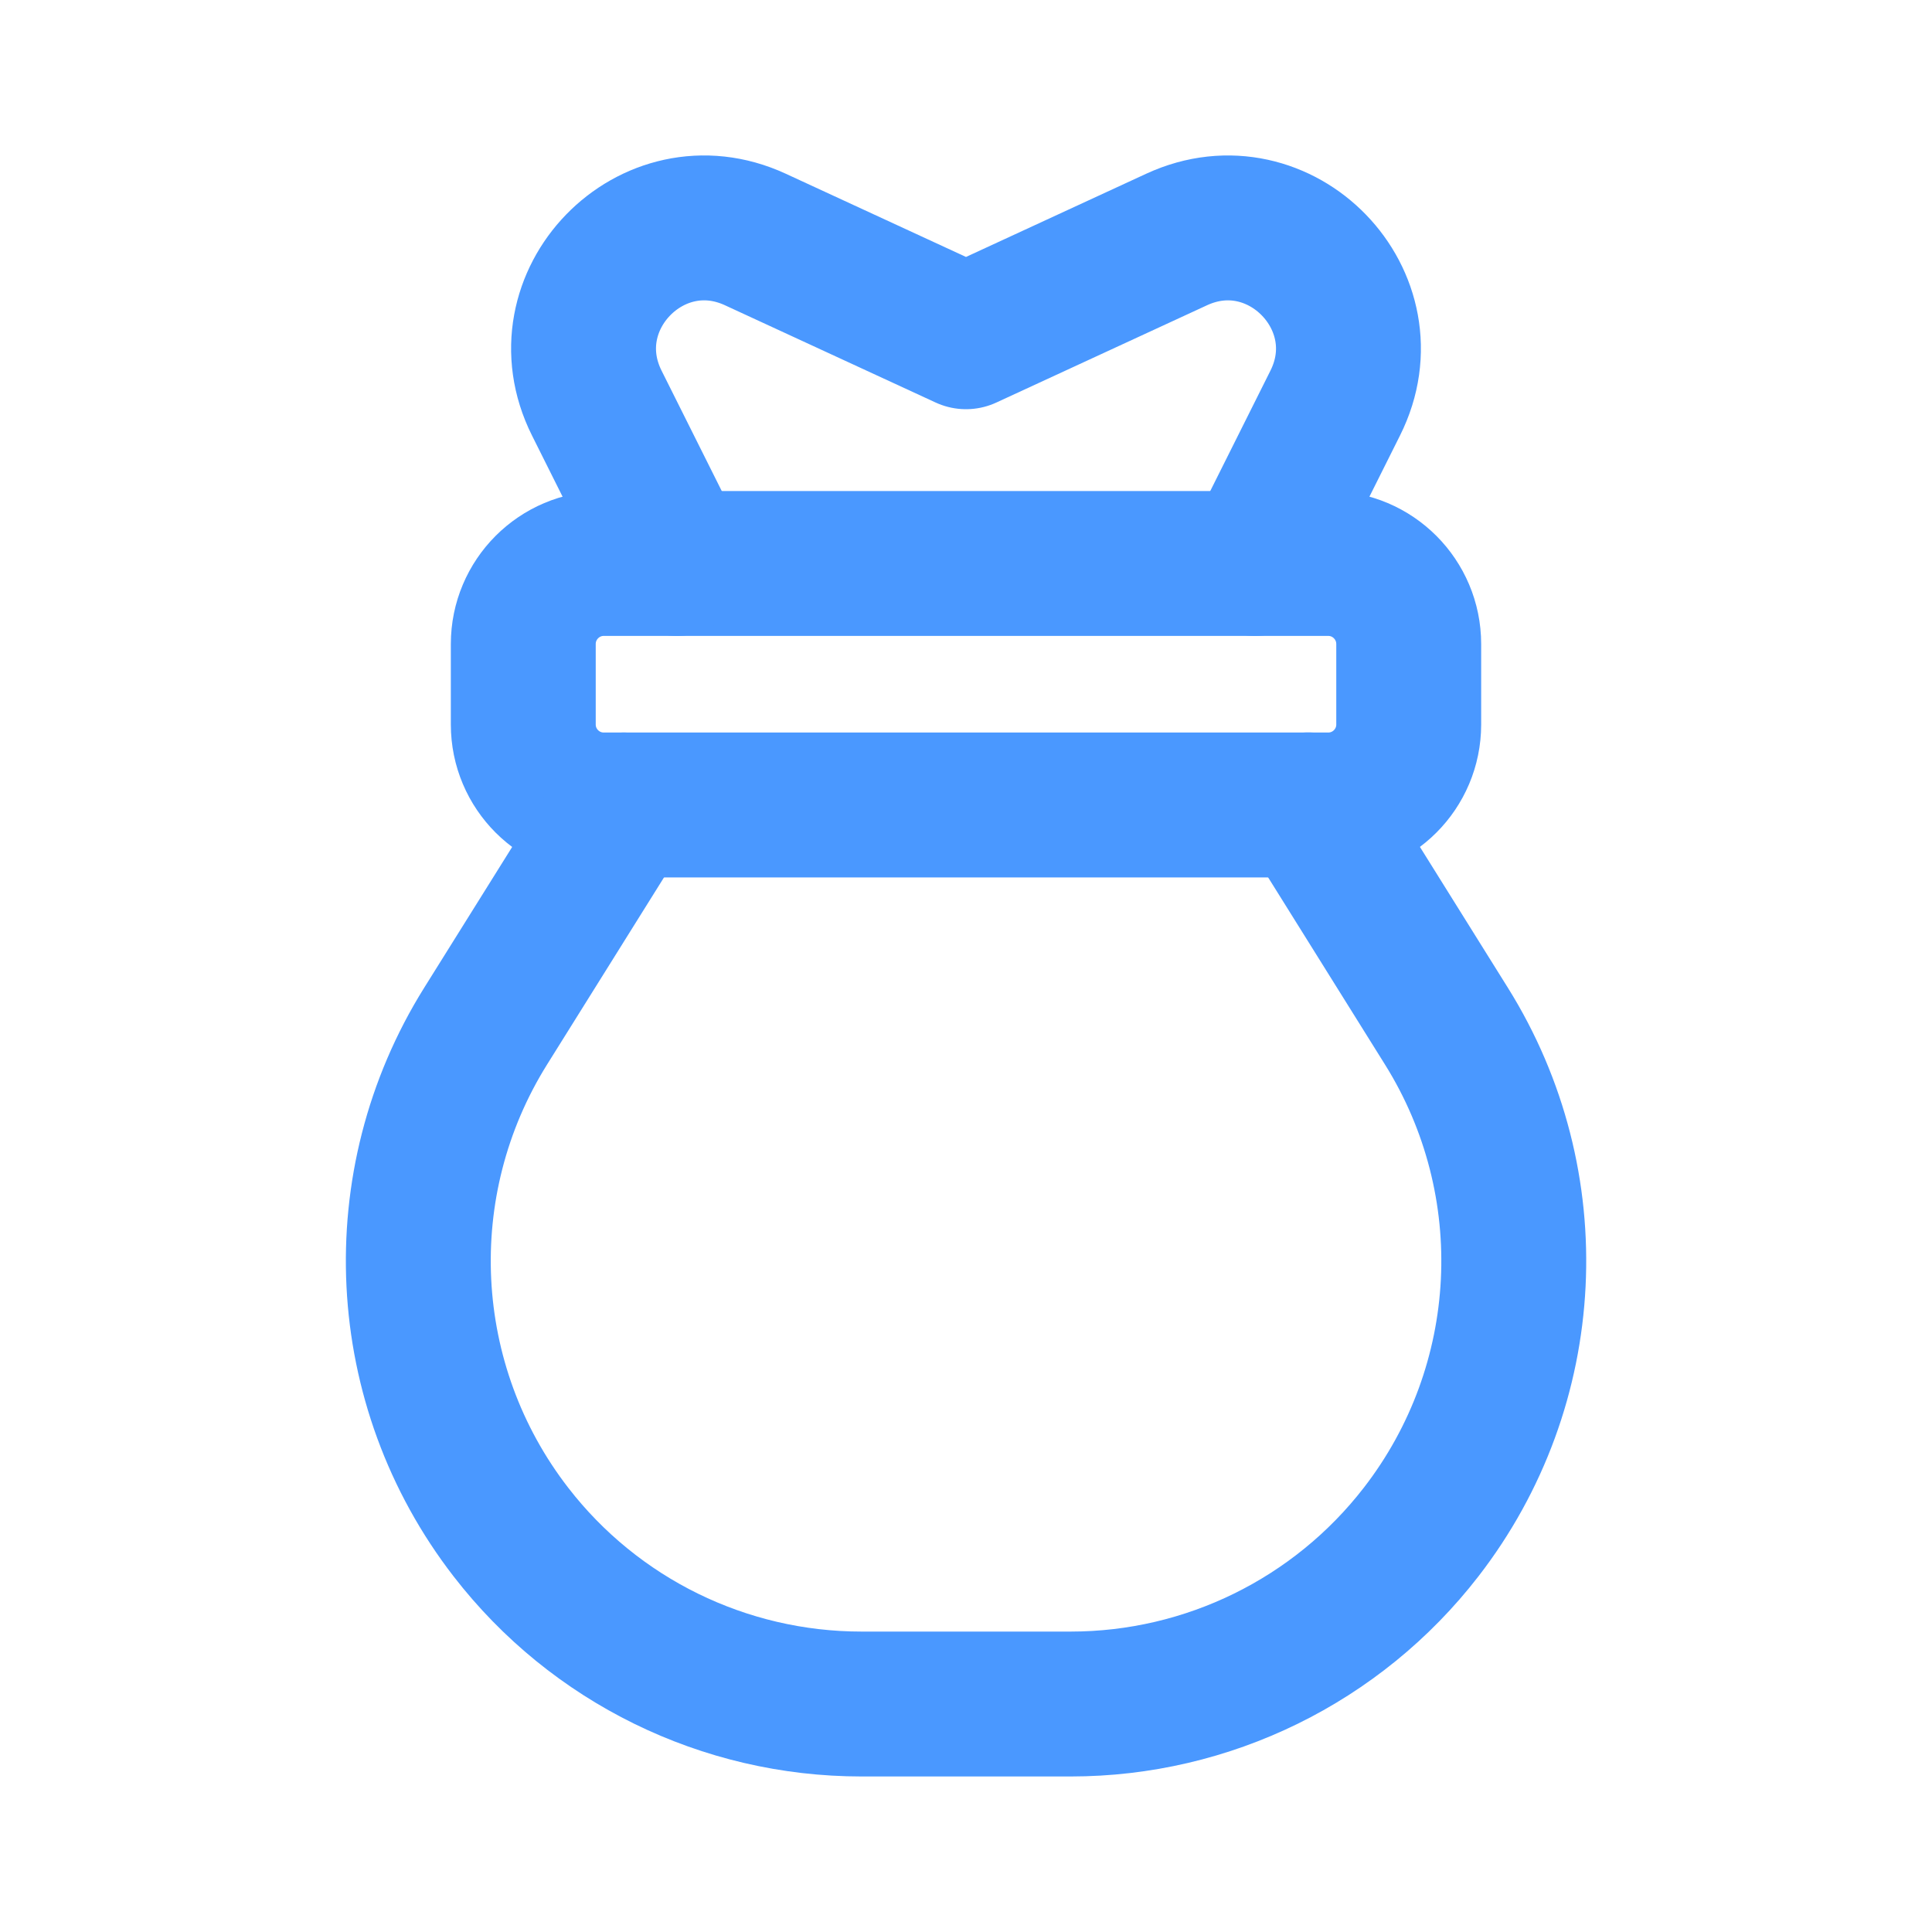
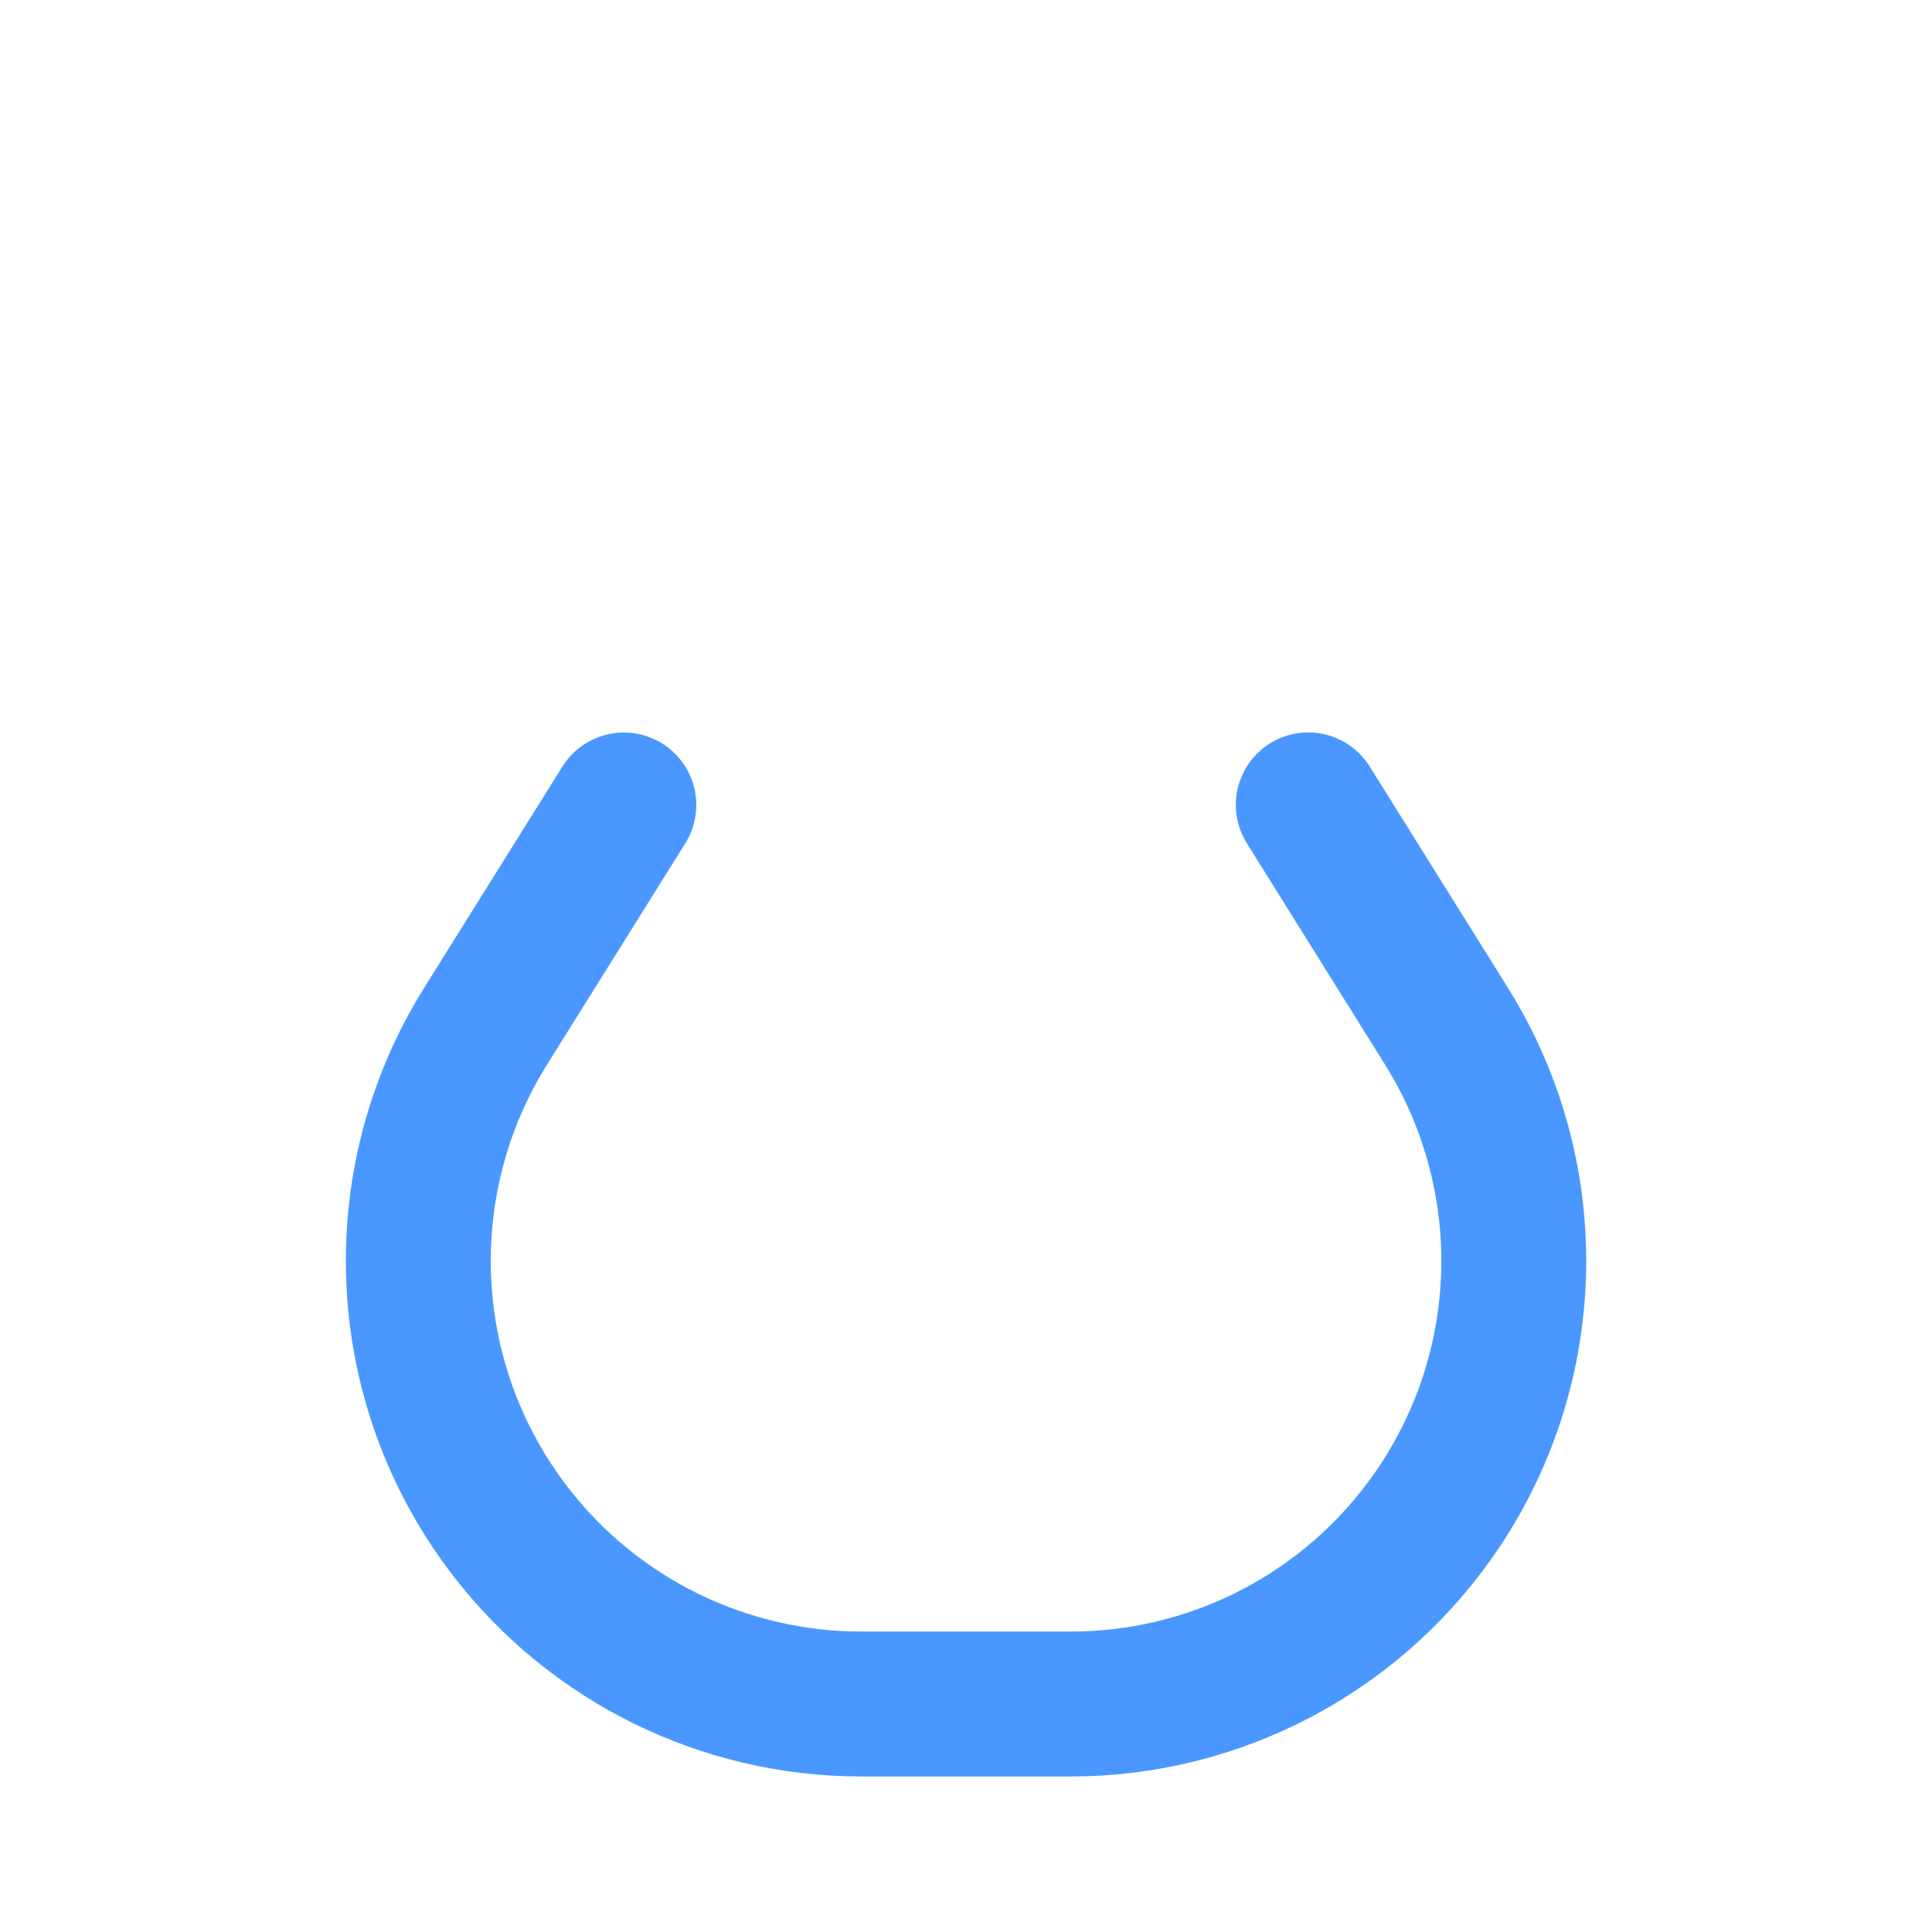
<svg xmlns="http://www.w3.org/2000/svg" fill="none" height="100%" overflow="visible" preserveAspectRatio="none" style="display: block;" viewBox="0 0 20 20" width="100%">
  <g id="Group">
-     <path clip-rule="evenodd" d="M13.75 5.833H6.25C5.79 5.833 5.417 6.207 5.417 6.667V7.5C5.417 7.96 5.79 8.333 6.25 8.333H13.75C14.21 8.333 14.583 7.96 14.583 7.5V6.667C14.583 6.207 14.21 5.833 13.75 5.833Z" fill-rule="evenodd" id="Path" stroke="#4A98FF" stroke-linecap="round" stroke-linejoin="round" stroke-width="1.5" />
-     <path d="M12.992 5.833L13.822 4.173C14.351 3.117 13.253 1.984 12.181 2.479L10 3.486L7.819 2.479C6.747 1.984 5.649 3.116 6.178 4.173L7.008 5.833" id="Path_2" stroke="#4A98FF" stroke-linecap="round" stroke-linejoin="round" stroke-width="1.5" />
    <path d="M6.458 8.333L5.027 10.623C4.01 12.251 4.114 14.341 5.289 15.86V15.86C6.157 16.983 7.497 17.64 8.918 17.64H11.083C12.502 17.64 13.842 16.983 14.711 15.86V15.86C15.887 14.341 15.991 12.251 14.973 10.622C14.519 9.894 14.021 9.098 13.543 8.332" id="Path_3" stroke="#4A98FF" stroke-linecap="round" stroke-linejoin="round" stroke-width="1.5" />
    <g id="Path_4">
</g>
  </g>
</svg>